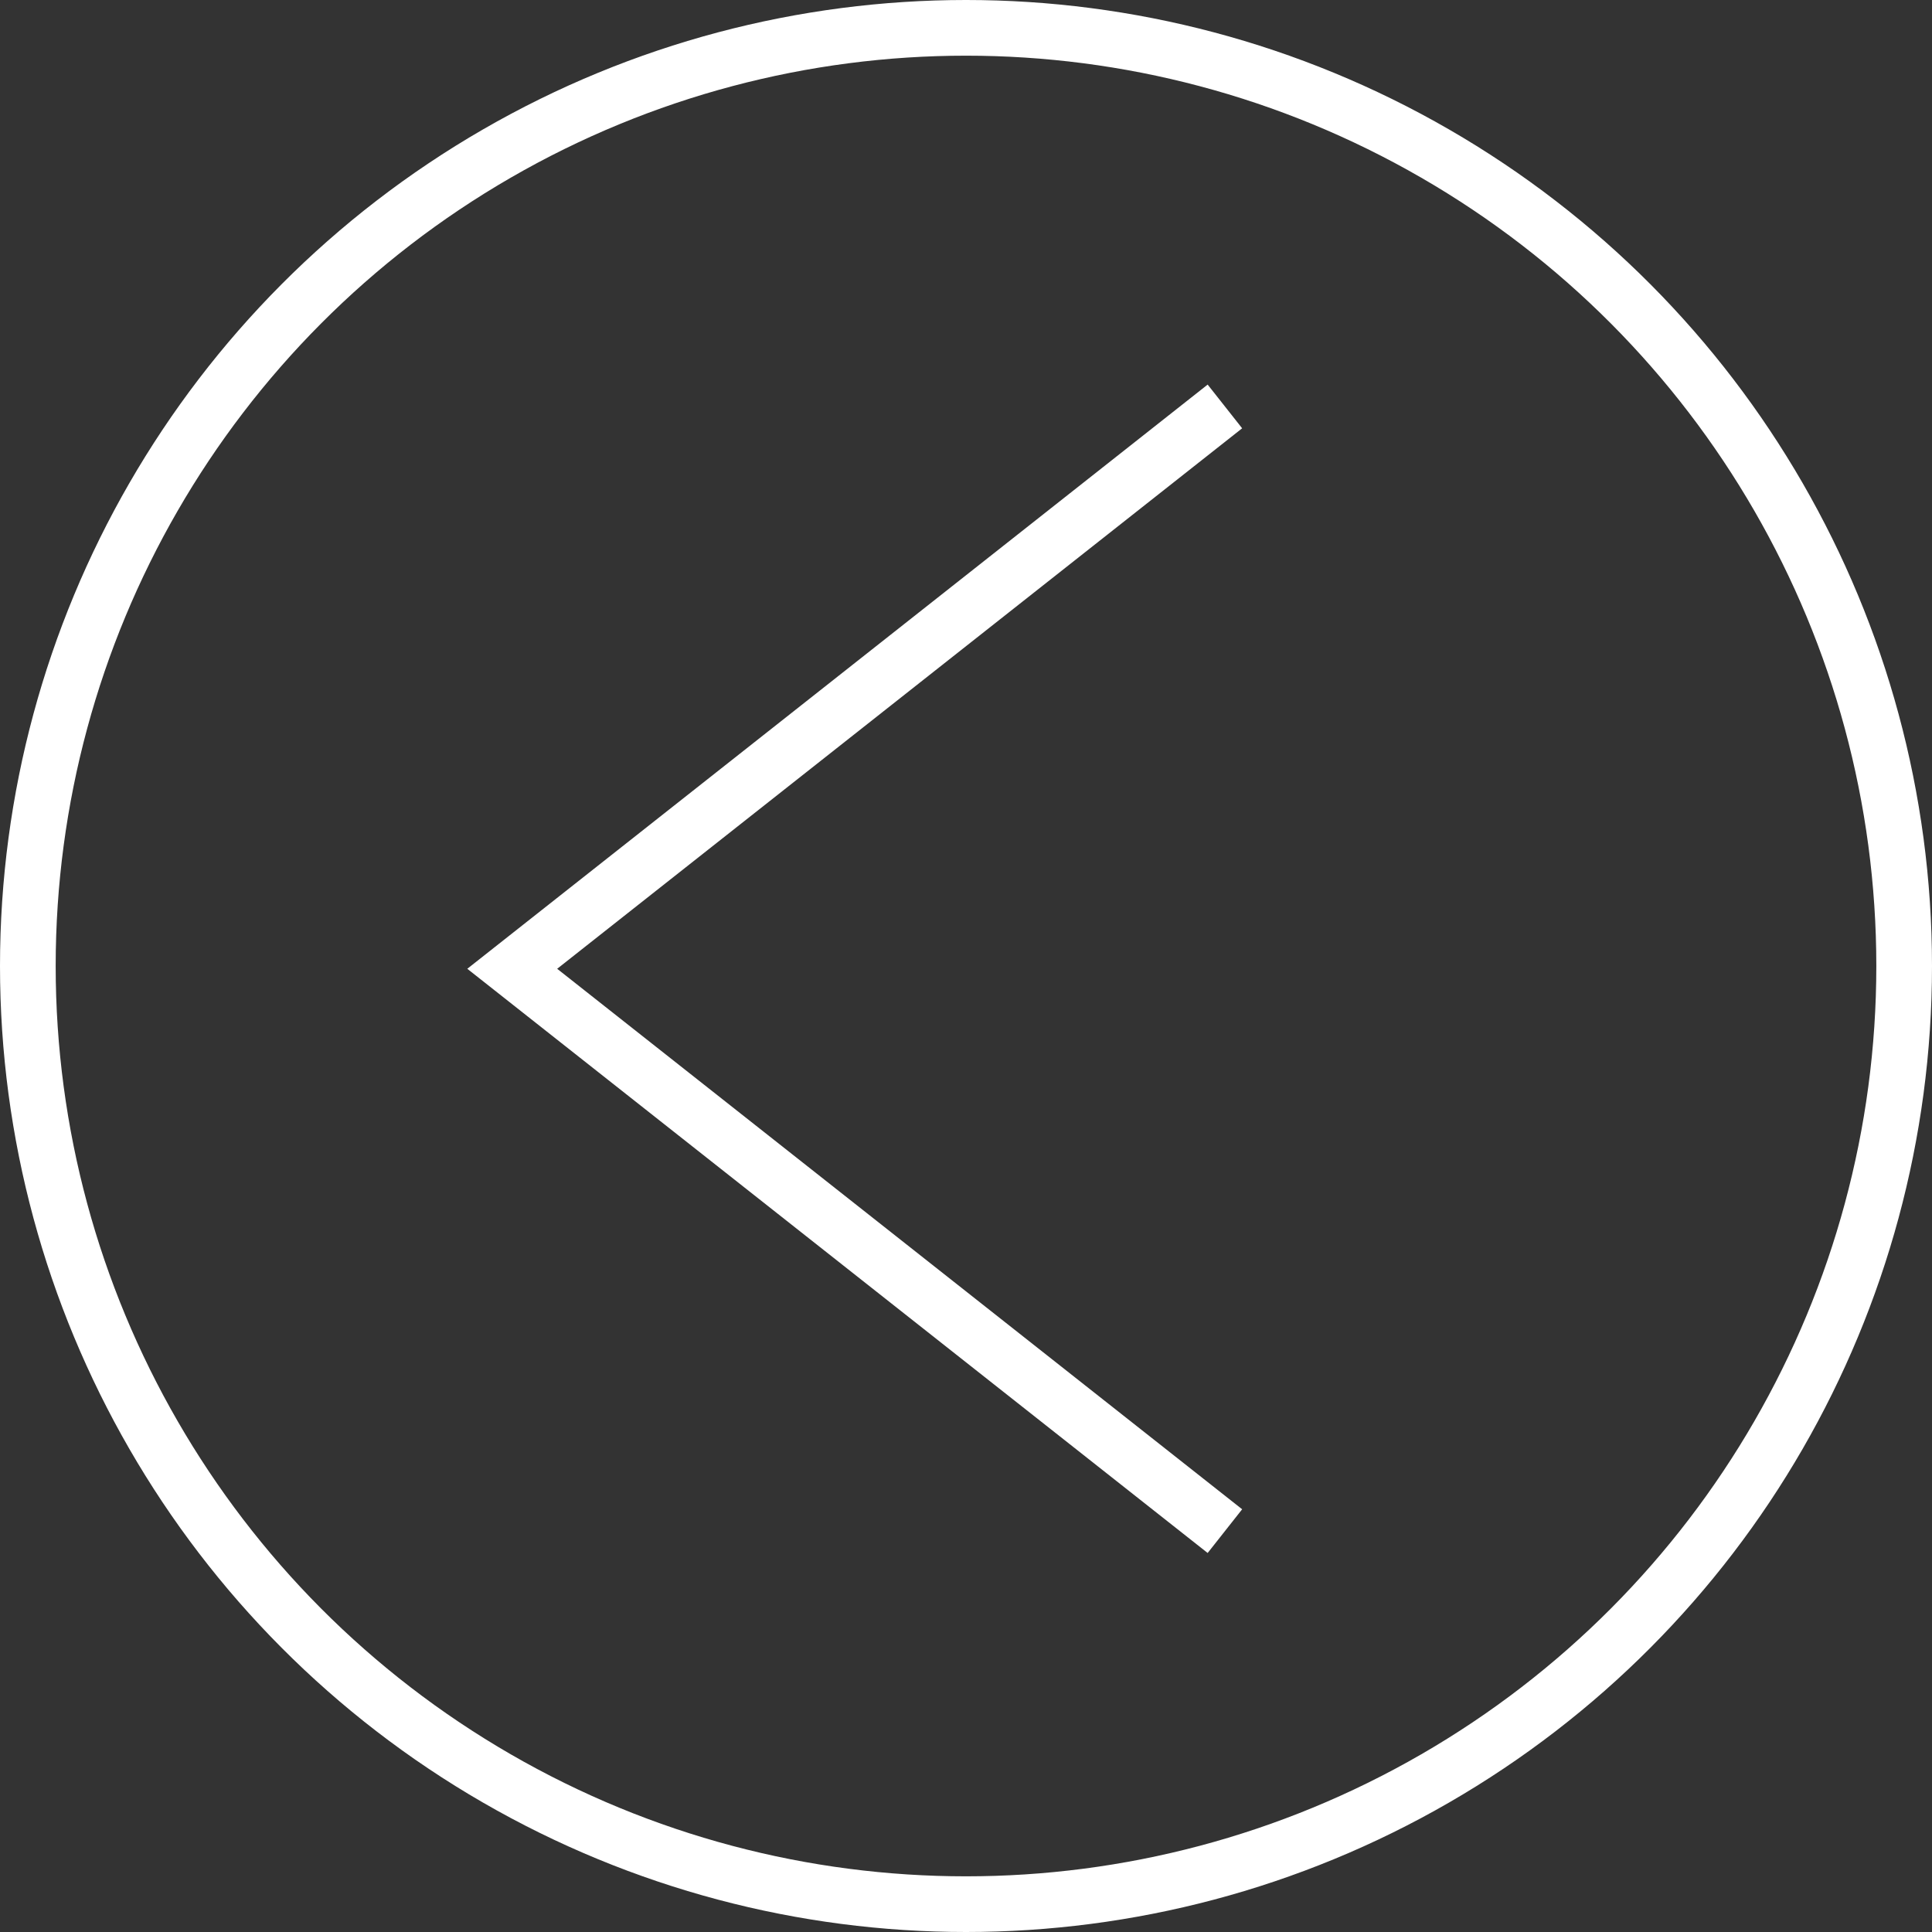
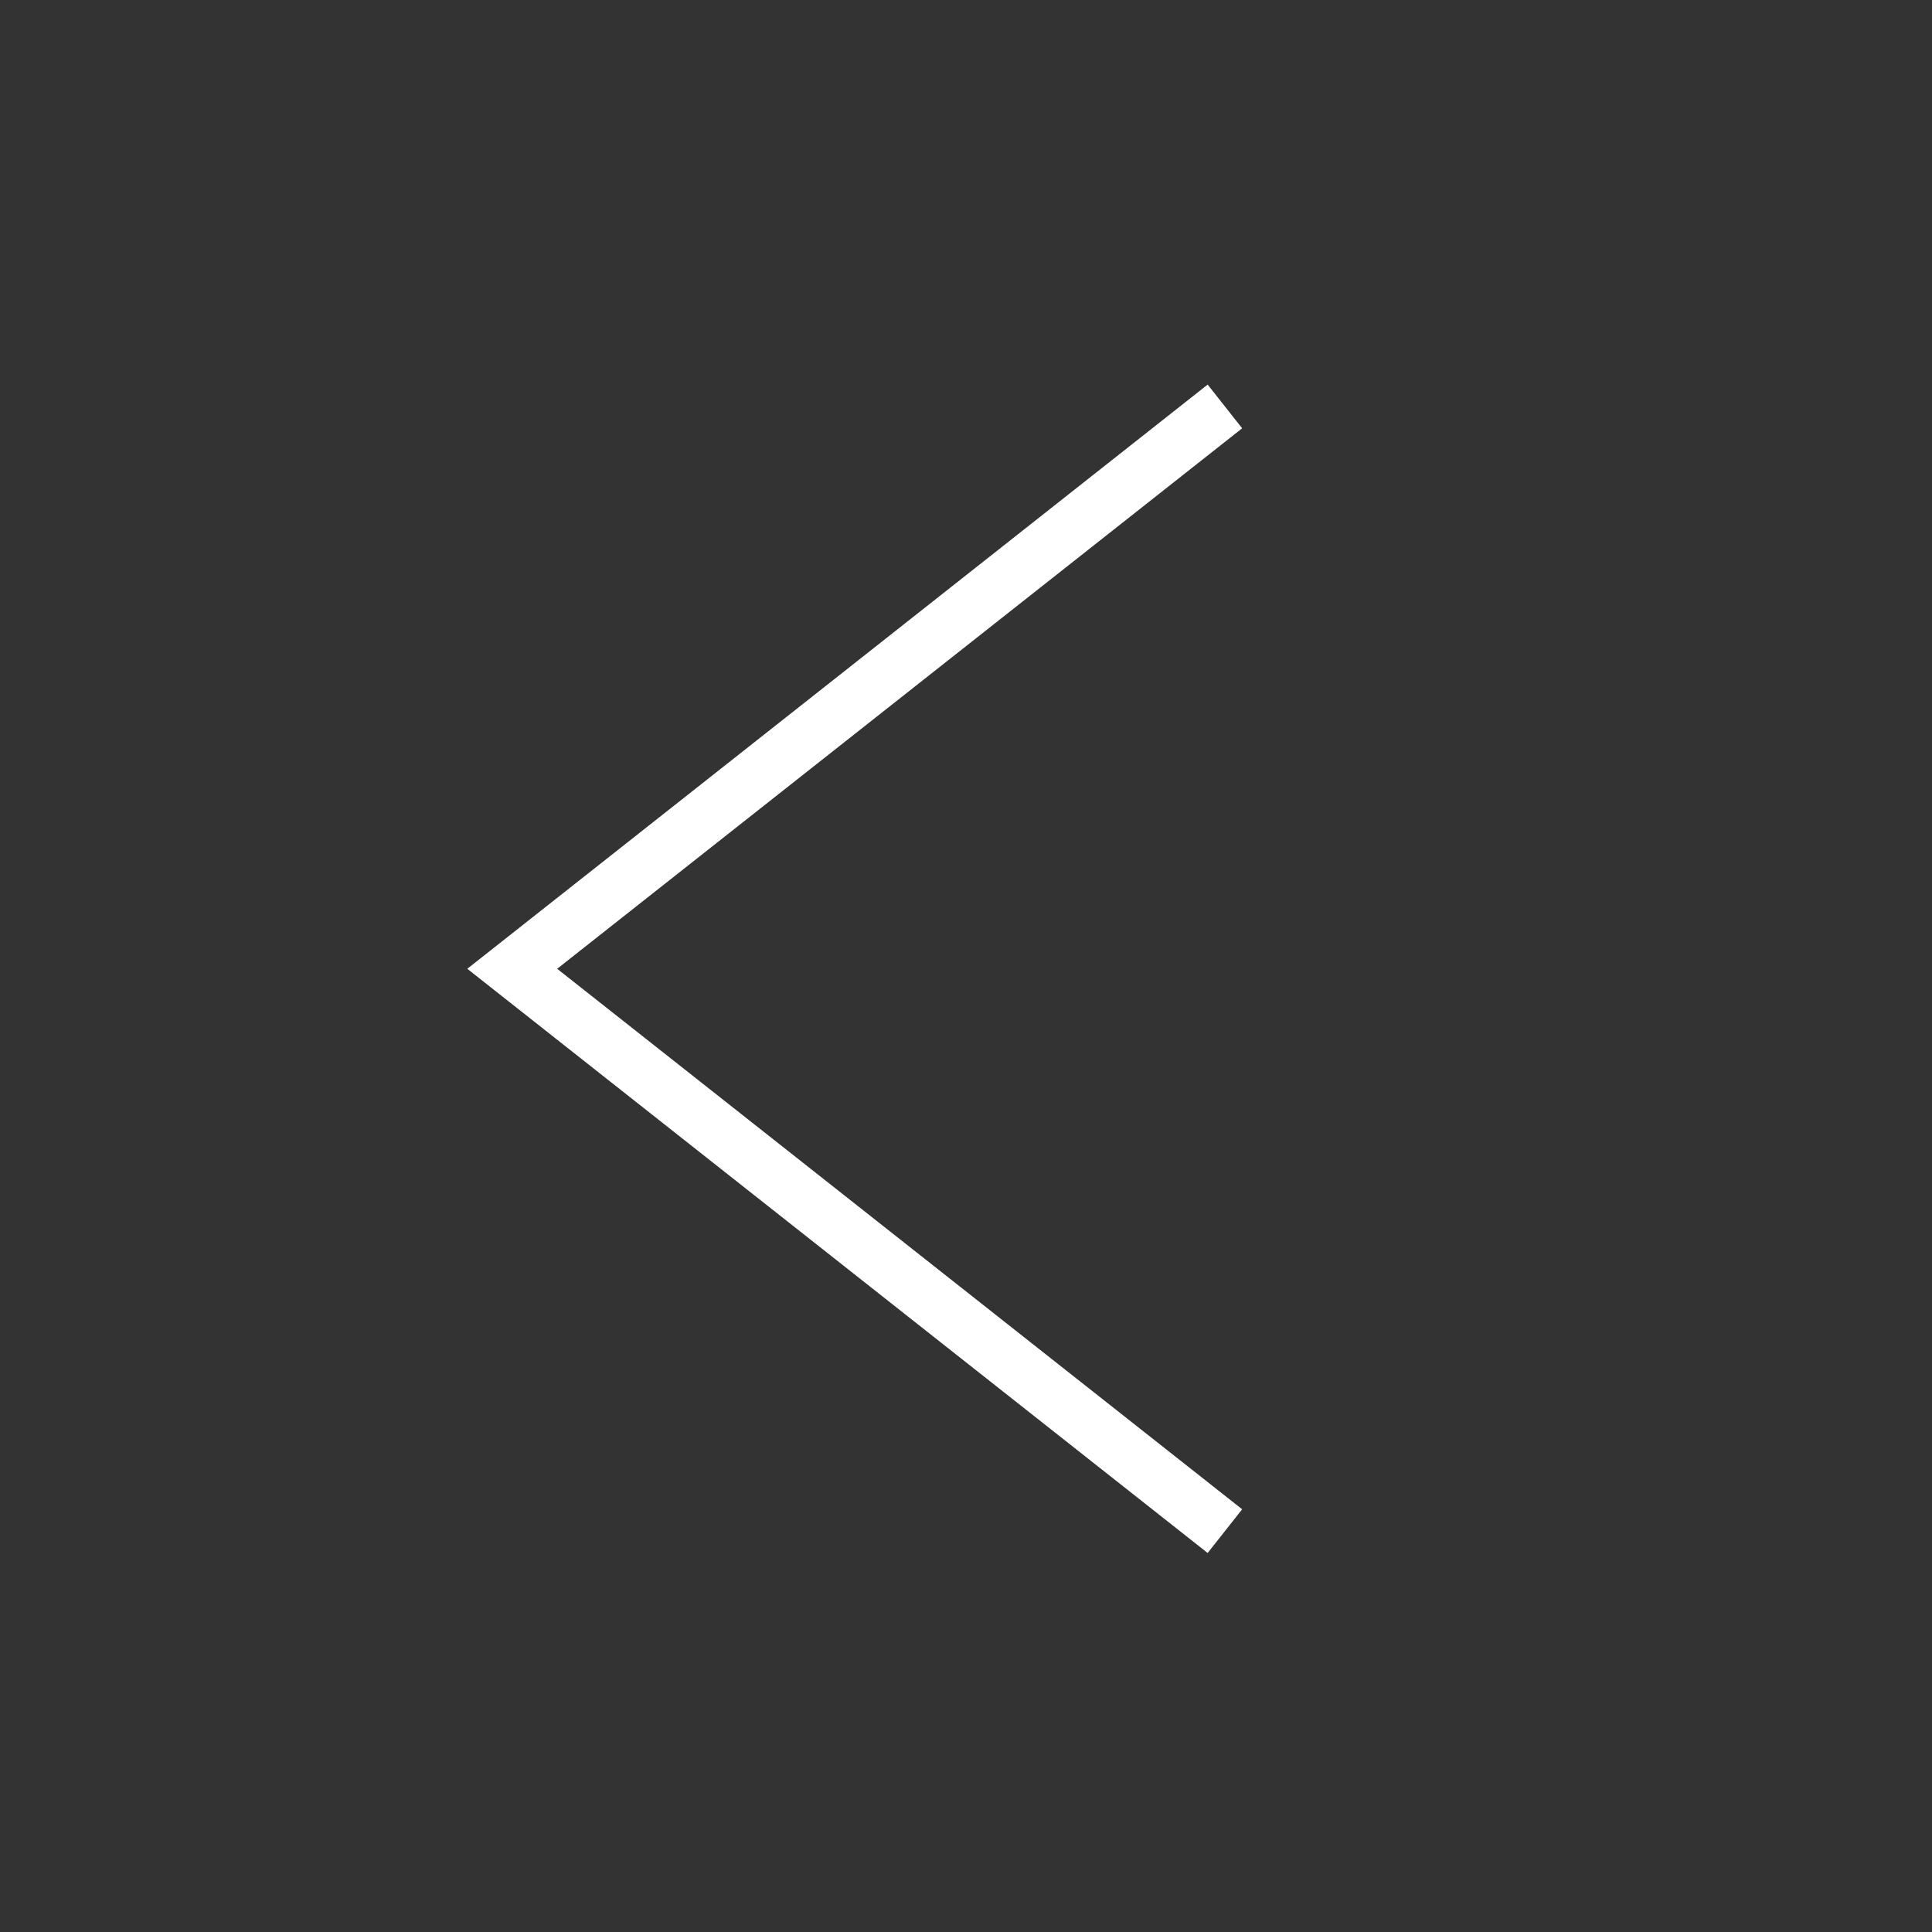
<svg xmlns="http://www.w3.org/2000/svg" width="347" height="347" viewBox="0 0 347 347" fill="none">
  <rect x="0" y="0" width="347" height="347" fill="#333333" stroke="none" />
-   <circle cx="173.5" cy="173.5" r="168.5" stroke="white" stroke-width="10" />
  <path d="M220 275L92 174L220 73" stroke="white" stroke-width="10" />
</svg>